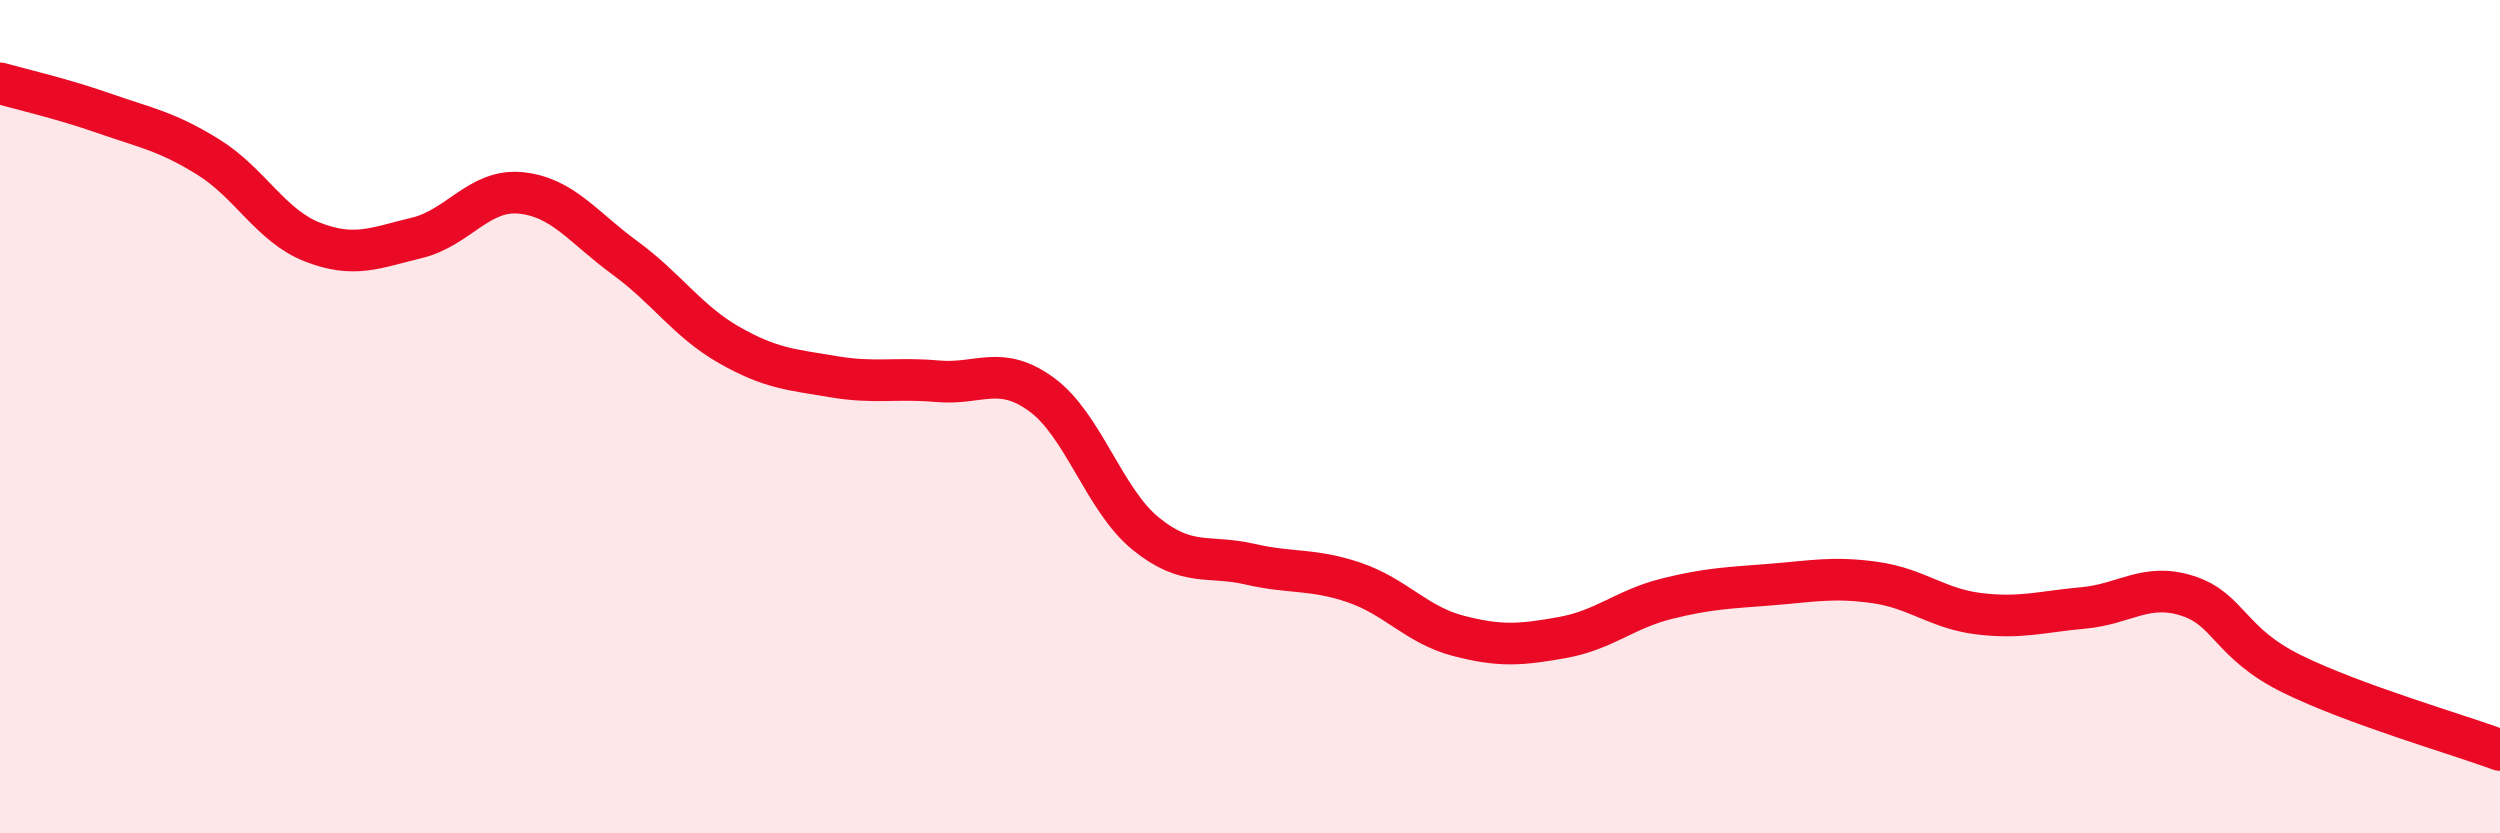
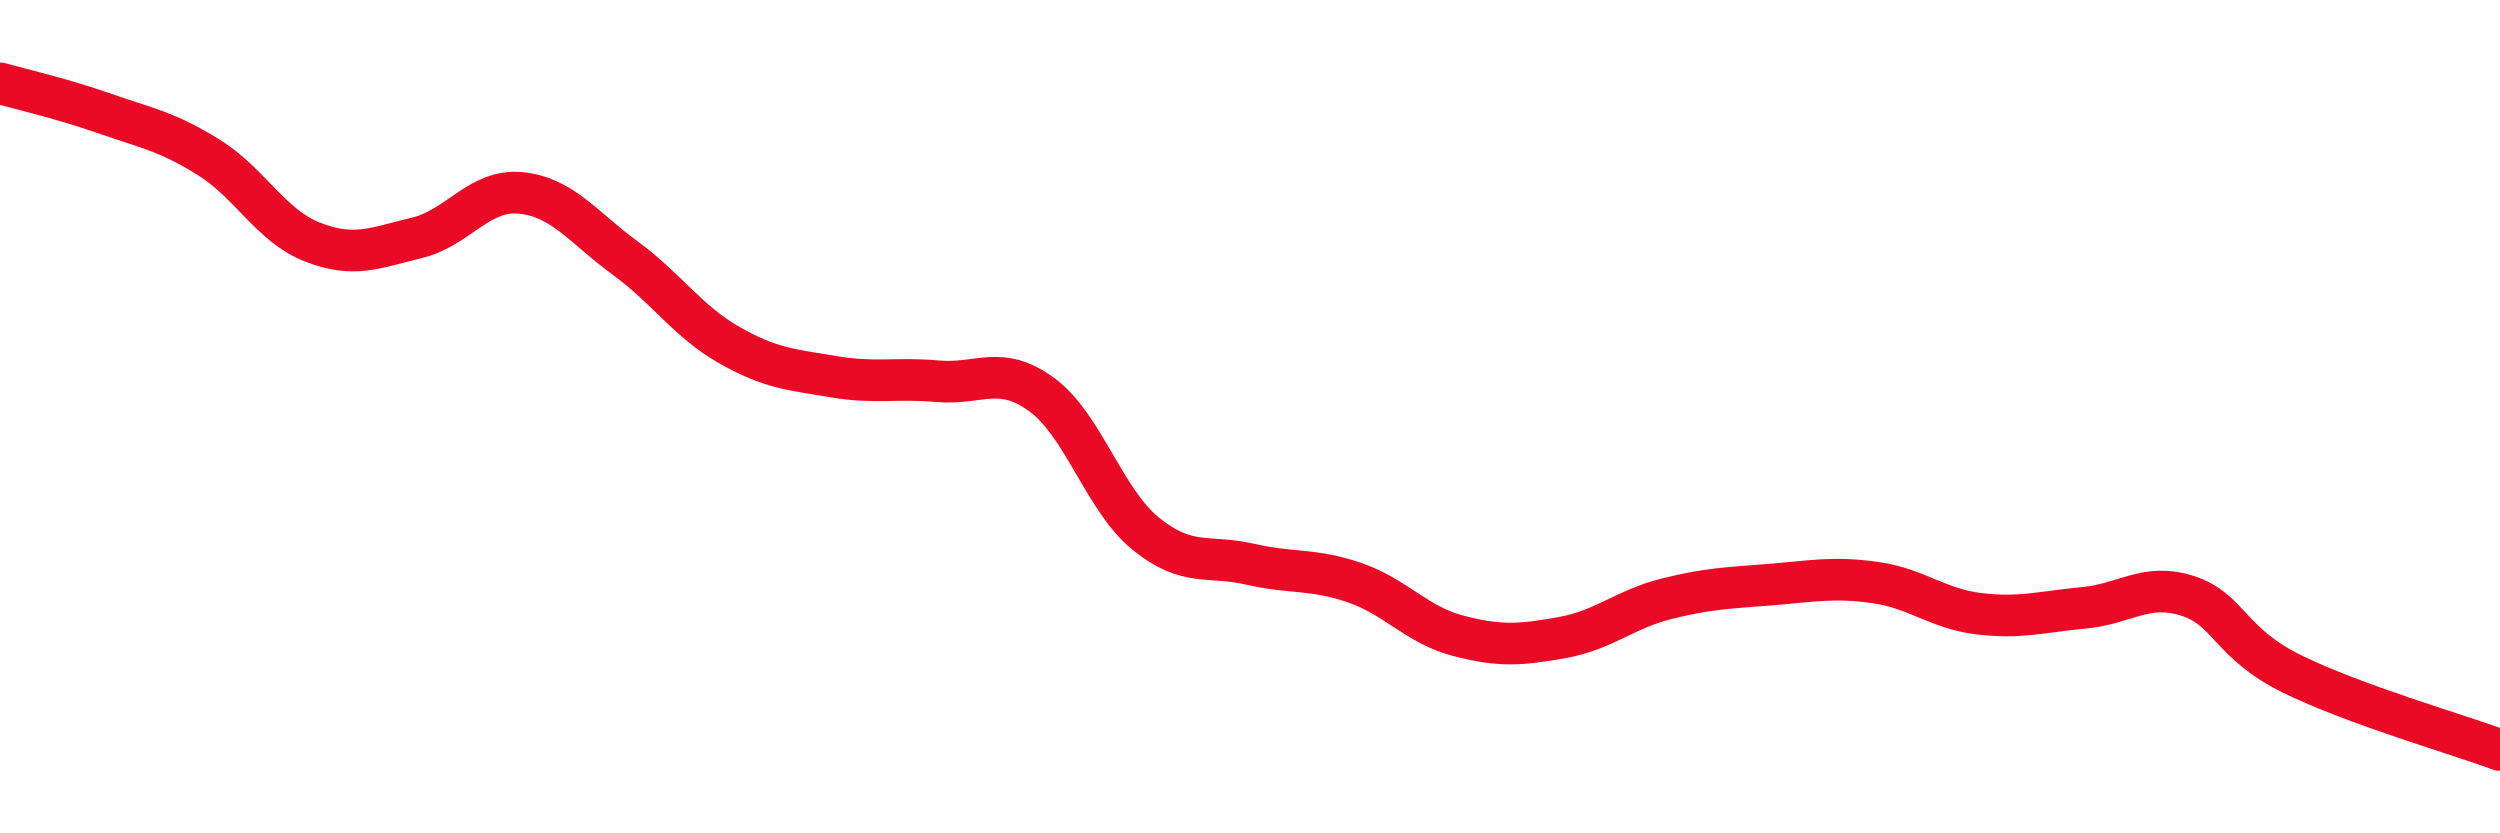
<svg xmlns="http://www.w3.org/2000/svg" width="60" height="20" viewBox="0 0 60 20">
-   <path d="M 0,2 C 0.5,2.14 1.5,2.37 2.5,2.72 C 3.5,3.07 4,3.15 5,3.77 C 6,4.39 6.5,5.42 7.5,5.81 C 8.5,6.2 9,5.95 10,5.71 C 11,5.47 11.5,4.53 12.5,4.63 C 13.5,4.73 14,5.46 15,6.19 C 16,6.92 16.5,7.71 17.5,8.28 C 18.5,8.85 19,8.87 20,9.04 C 21,9.21 21.5,9.06 22.5,9.15 C 23.5,9.24 24,8.74 25,9.47 C 26,10.2 26.5,12 27.5,12.81 C 28.5,13.62 29,13.31 30,13.54 C 31,13.77 31.5,13.64 32.5,13.98 C 33.5,14.32 34,15 35,15.26 C 36,15.52 36.5,15.48 37.5,15.3 C 38.5,15.12 39,14.62 40,14.37 C 41,14.12 41.5,14.11 42.5,14.03 C 43.5,13.95 44,13.84 45,13.98 C 46,14.12 46.5,14.61 47.5,14.73 C 48.5,14.85 49,14.68 50,14.59 C 51,14.5 51.5,13.98 52.5,14.3 C 53.5,14.62 53.5,15.43 55,16.17 C 56.5,16.91 59,17.63 60,18L60 20L0 20Z" fill="#EB0A25" opacity="0.1" stroke-linecap="round" stroke-linejoin="round" />
  <path d="M 0,2 C 0.5,2.14 1.5,2.37 2.5,2.72 C 3.5,3.07 4,3.15 5,3.77 C 6,4.39 6.5,5.42 7.5,5.81 C 8.5,6.2 9,5.95 10,5.71 C 11,5.47 11.5,4.53 12.5,4.63 C 13.5,4.73 14,5.46 15,6.19 C 16,6.92 16.5,7.71 17.5,8.28 C 18.5,8.85 19,8.87 20,9.04 C 21,9.21 21.5,9.06 22.5,9.15 C 23.5,9.24 24,8.74 25,9.47 C 26,10.2 26.5,12 27.5,12.81 C 28.5,13.62 29,13.31 30,13.54 C 31,13.77 31.5,13.64 32.5,13.98 C 33.5,14.32 34,15 35,15.26 C 36,15.52 36.5,15.48 37.5,15.3 C 38.5,15.12 39,14.62 40,14.37 C 41,14.12 41.5,14.11 42.5,14.03 C 43.5,13.95 44,13.84 45,13.98 C 46,14.12 46.5,14.61 47.5,14.73 C 48.5,14.85 49,14.68 50,14.59 C 51,14.5 51.5,13.98 52.5,14.3 C 53.5,14.62 53.5,15.43 55,16.17 C 56.5,16.91 59,17.63 60,18" stroke="#EB0A25" stroke-width="1" fill="none" stroke-linecap="round" stroke-linejoin="round" />
</svg>